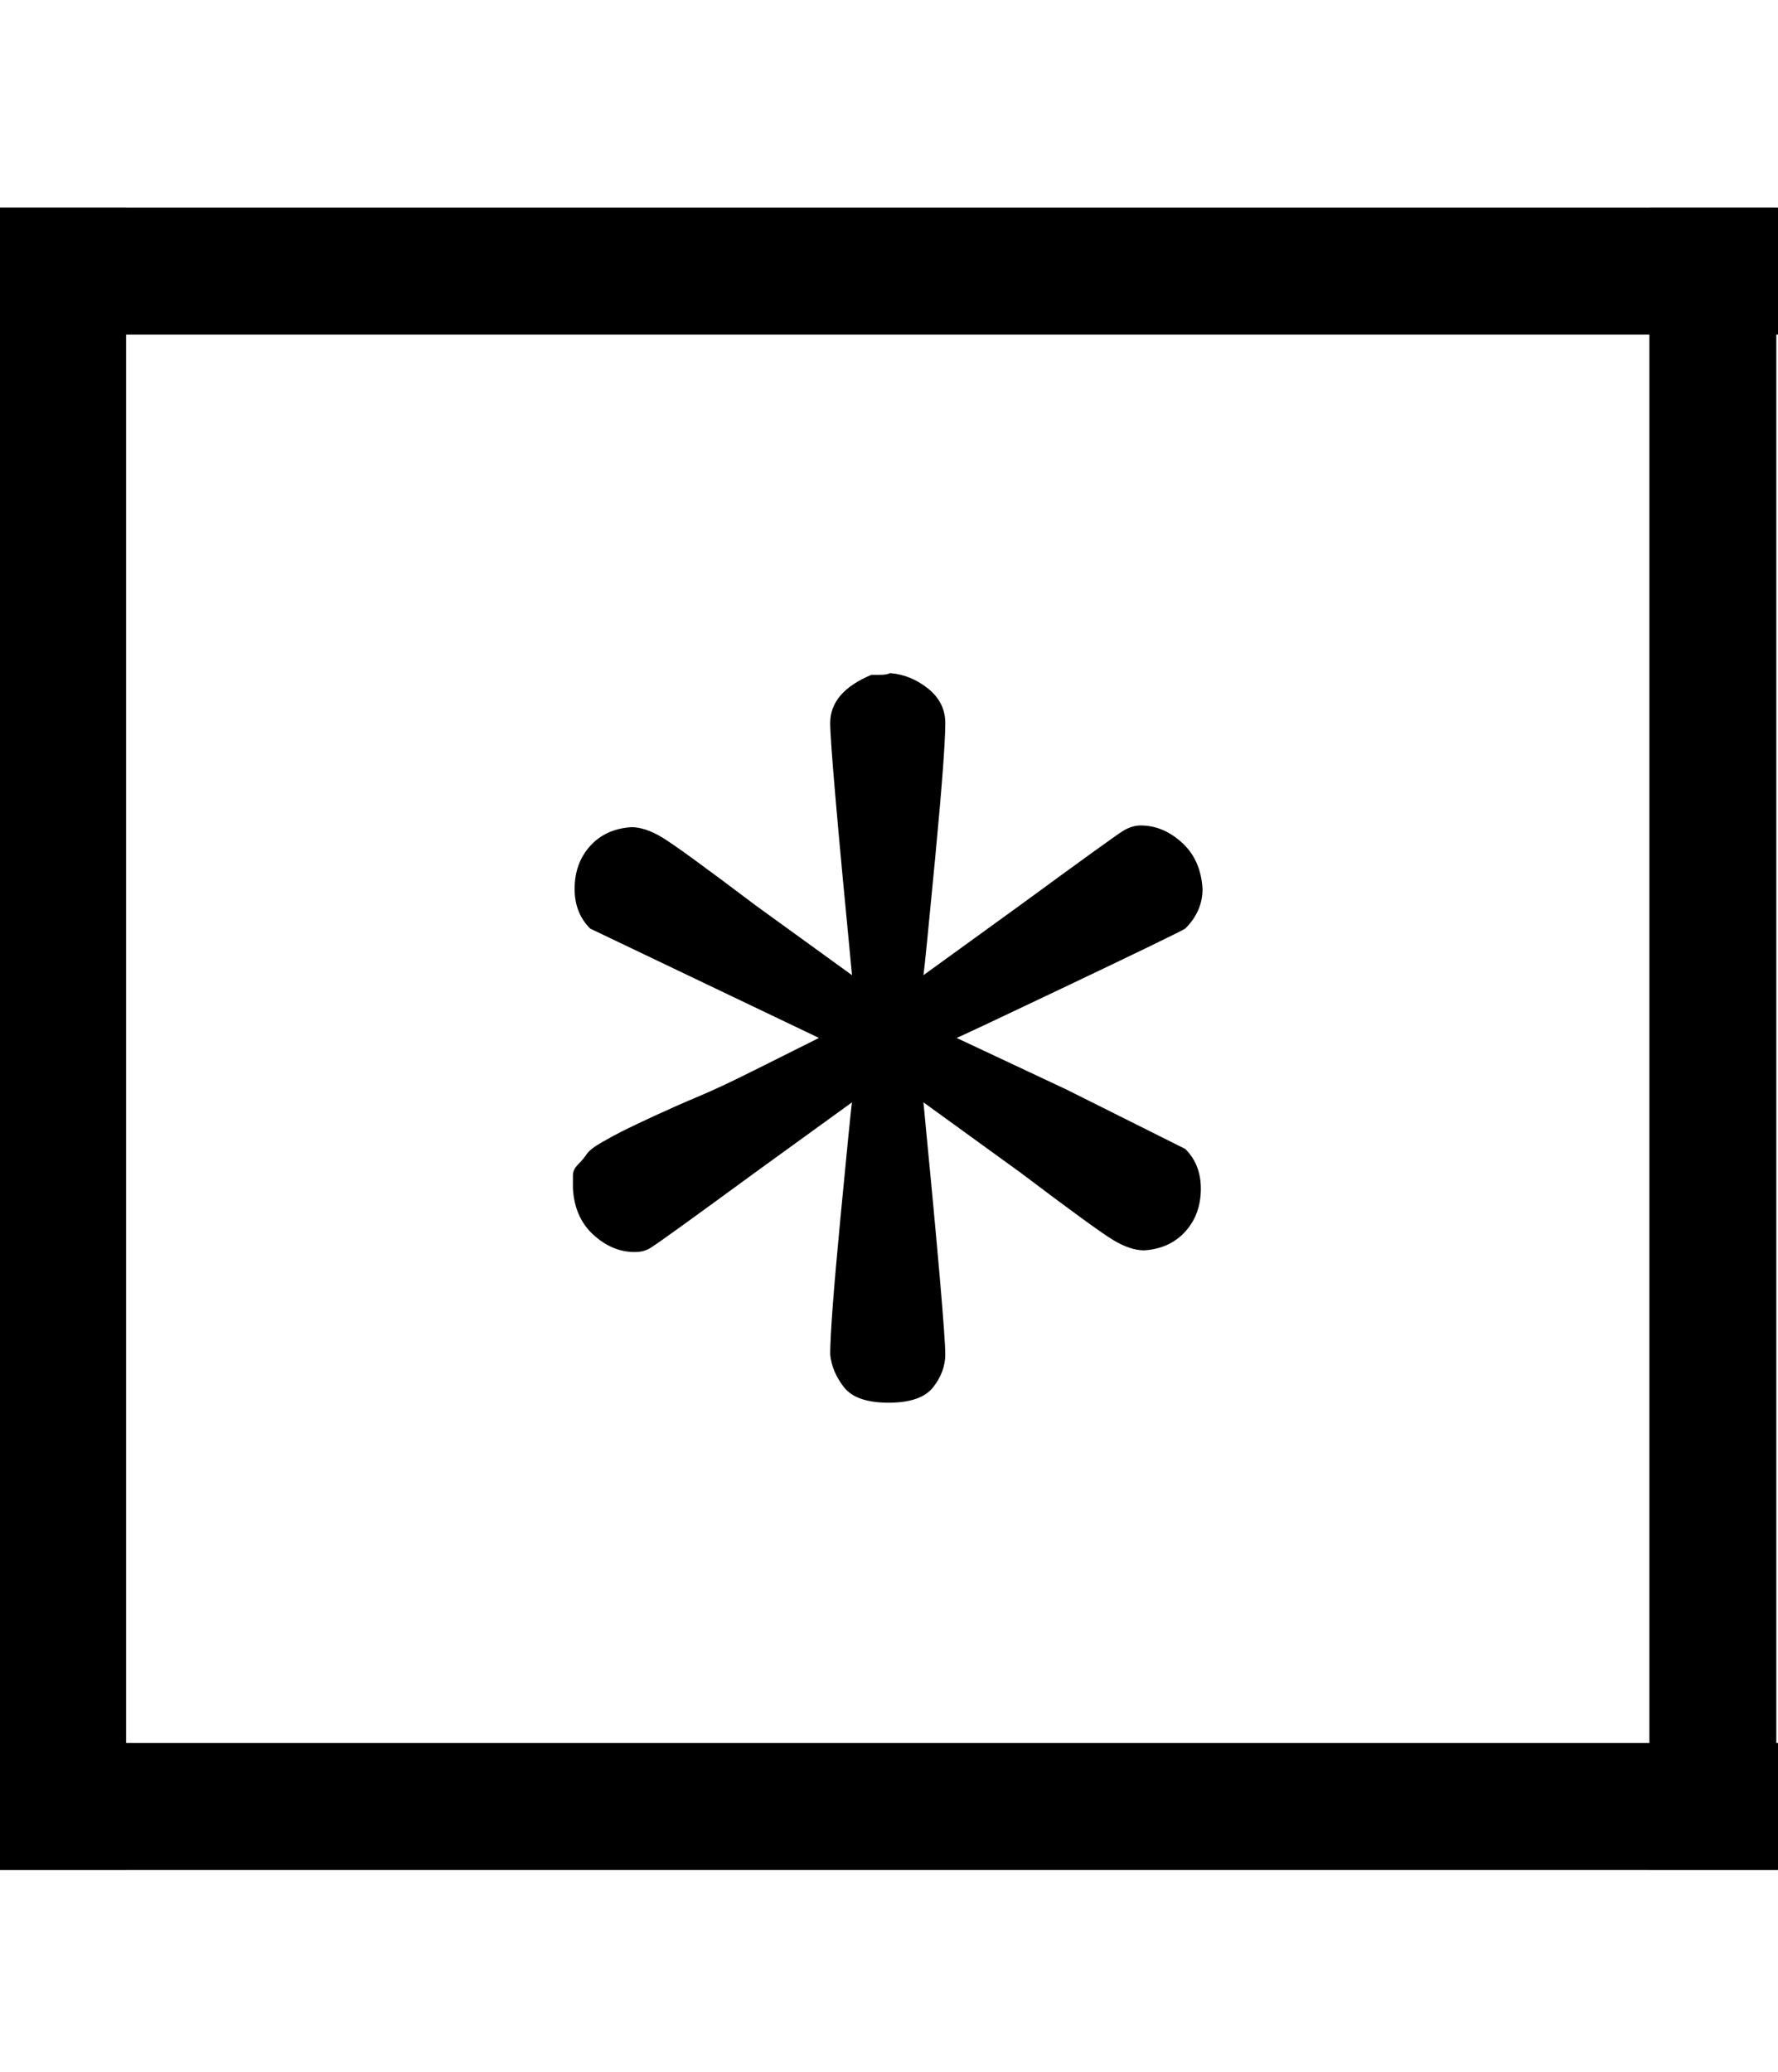
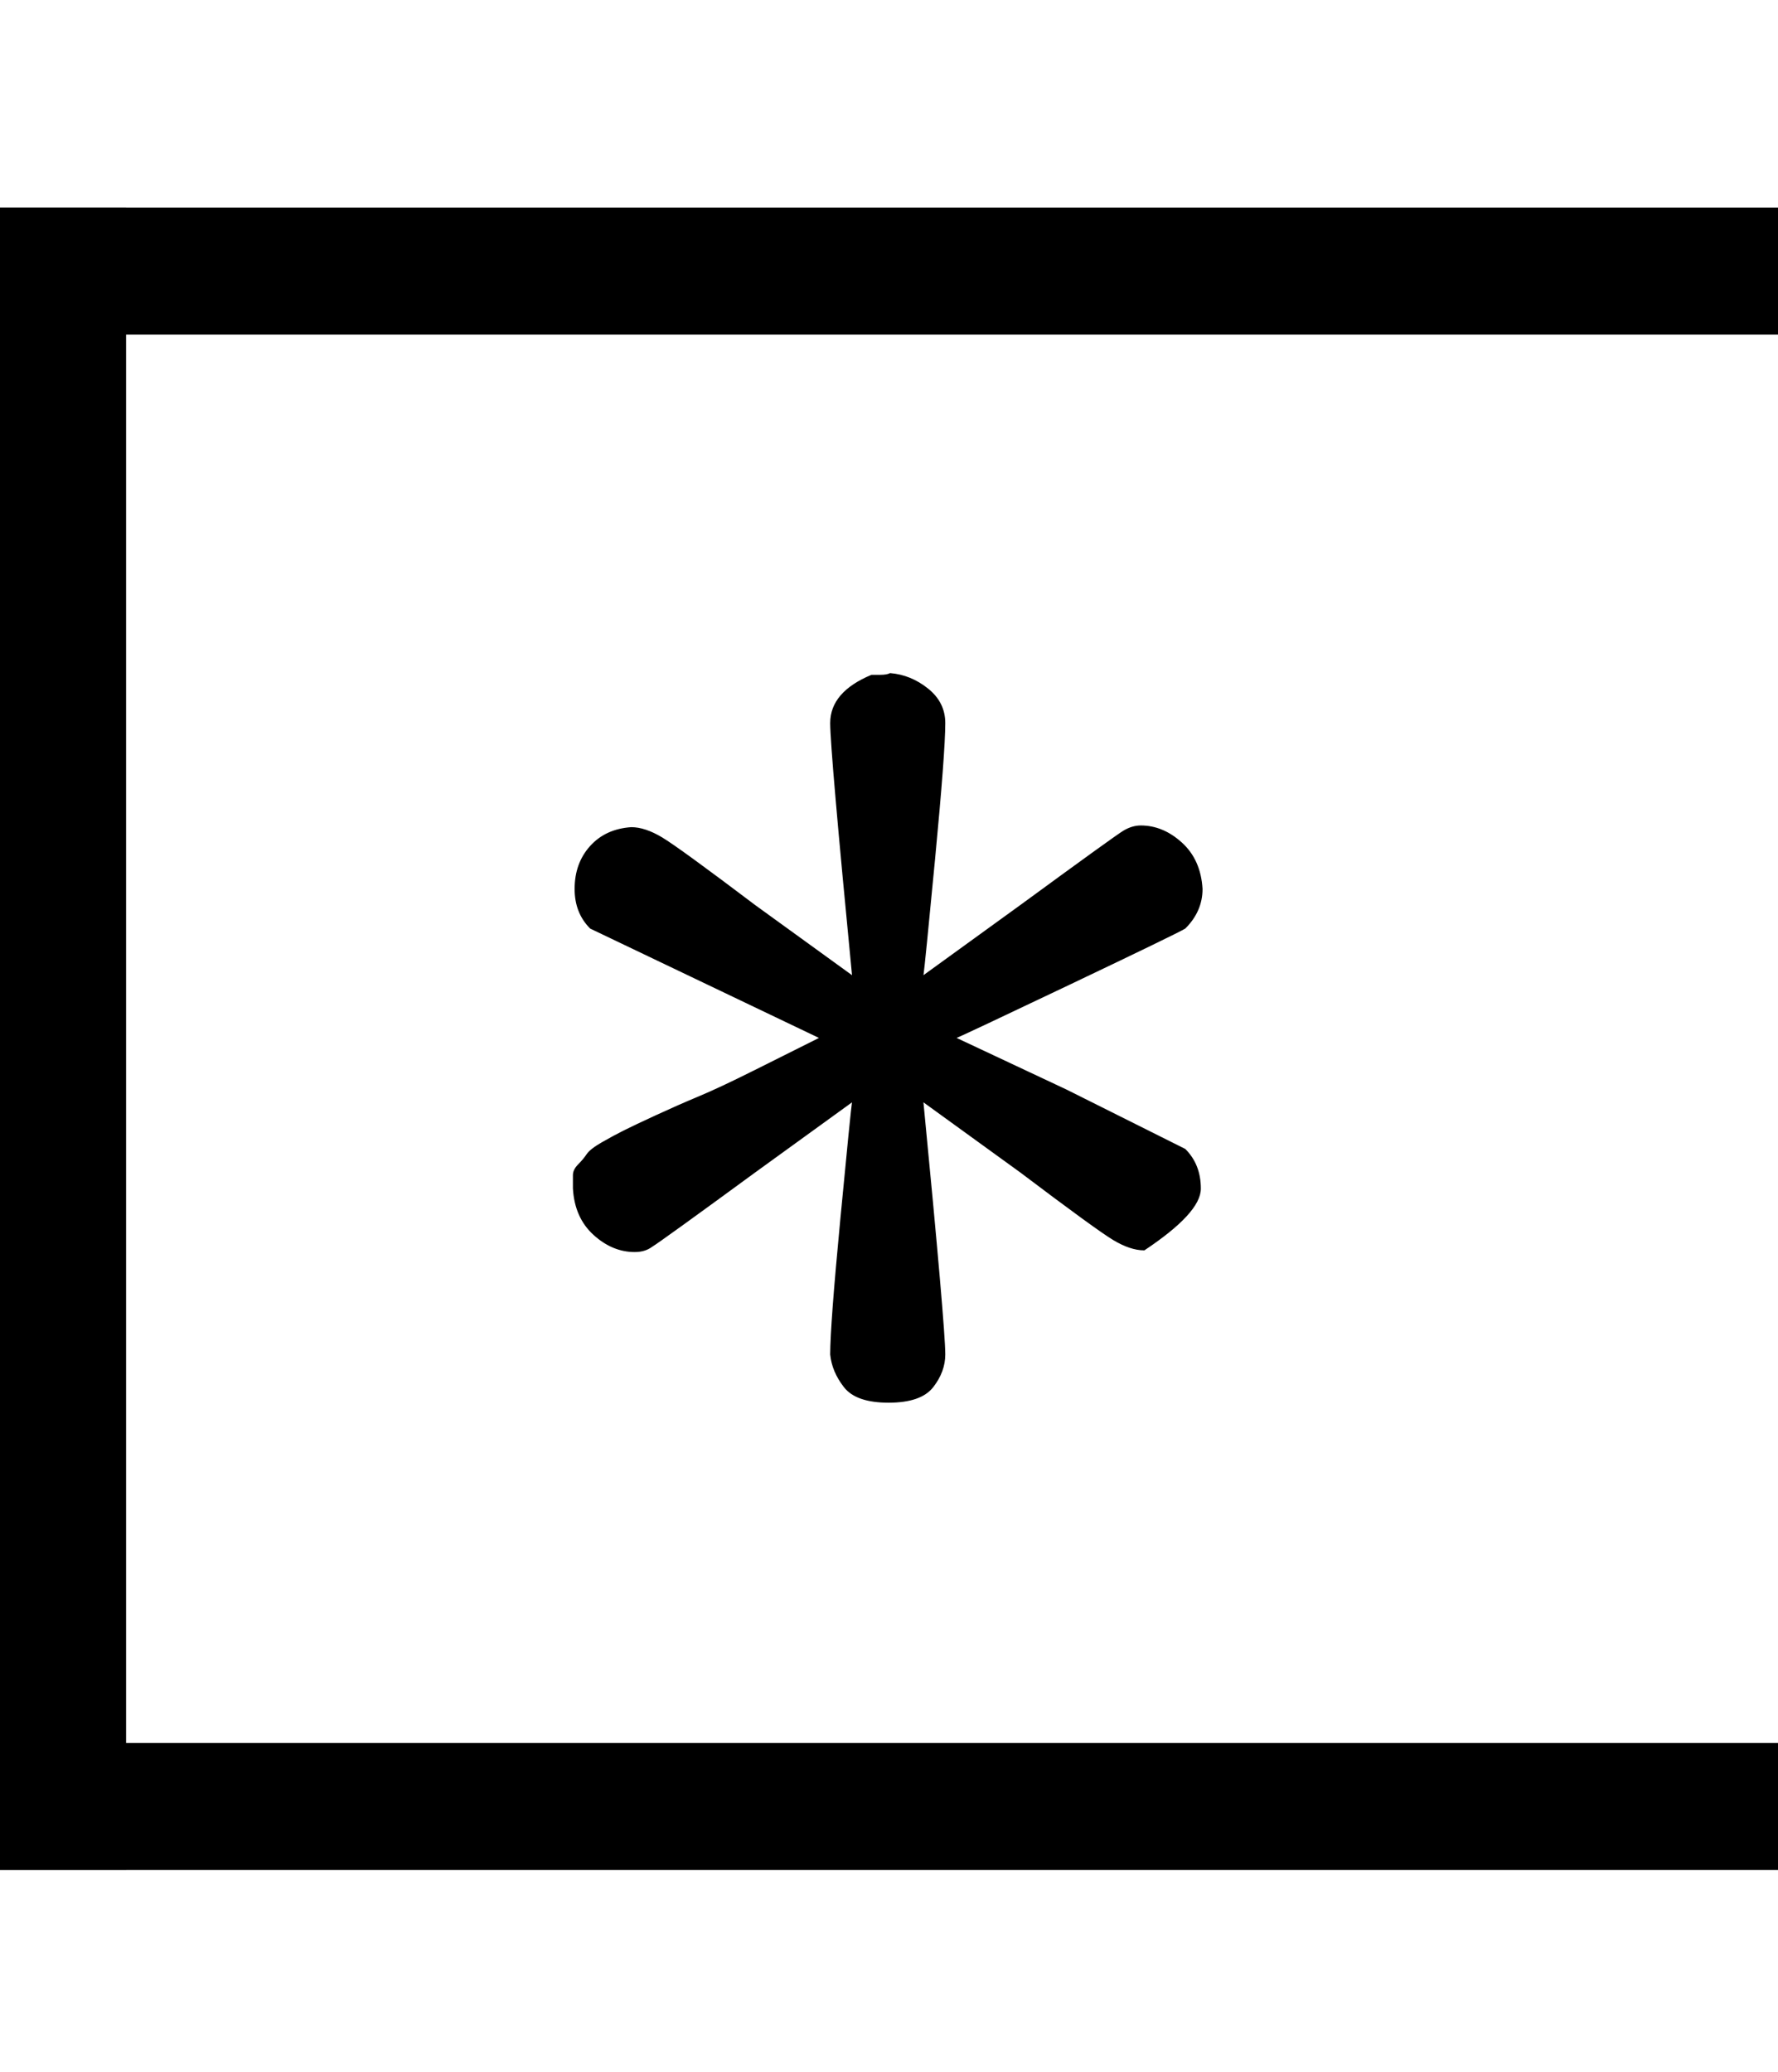
<svg xmlns="http://www.w3.org/2000/svg" xmlns:xlink="http://www.w3.org/1999/xlink" width="2.44ex" height="2.843ex" style="vertical-align: -0.838ex; font-size: 15px;" viewBox="0 -863.1 1050.5 1223.9" role="img" focusable="false">
  <defs>
-     <path stroke-width="1" id="E1-MJMAIN-2217" d="M229 286Q216 420 216 436Q216 454 240 464Q241 464 245 464T251 465Q263 464 273 456T283 436Q283 419 277 356T270 286L328 328Q384 369 389 372T399 375Q412 375 423 365T435 338Q435 325 425 315Q420 312 357 282T289 250L355 219L425 184Q434 175 434 161Q434 146 425 136T401 125Q393 125 383 131T328 171L270 213Q283 79 283 63Q283 53 276 44T250 35Q231 35 224 44T216 63Q216 80 222 143T229 213L171 171Q115 130 110 127Q106 124 100 124Q87 124 76 134T64 161Q64 166 64 169T67 175T72 181T81 188T94 195T113 204T138 215T170 230T210 250L74 315Q65 324 65 338Q65 353 74 363T98 374Q106 374 116 368T171 328L229 286Z" />
+     <path stroke-width="1" id="E1-MJMAIN-2217" d="M229 286Q216 420 216 436Q216 454 240 464Q241 464 245 464T251 465Q263 464 273 456T283 436Q283 419 277 356T270 286L328 328Q384 369 389 372T399 375Q412 375 423 365T435 338Q435 325 425 315Q420 312 357 282T289 250L355 219L425 184Q434 175 434 161T401 125Q393 125 383 131T328 171L270 213Q283 79 283 63Q283 53 276 44T250 35Q231 35 224 44T216 63Q216 80 222 143T229 213L171 171Q115 130 110 127Q106 124 100 124Q87 124 76 134T64 161Q64 166 64 169T67 175T72 181T81 188T94 195T113 204T138 215T170 230T210 250L74 315Q65 324 65 338Q65 353 74 363T98 374Q106 374 116 368T171 328L229 286Z" />
  </defs>
  <g stroke="currentColor" fill="currentColor" stroke-width="0" transform="matrix(1 0 0 -1 0 0)">
    <use xlink:href="#E1-MJMAIN-2217" x="275" y="0" />
    <line stroke-linecap="square" stroke-width="75" y2="37" y1="37" x1="37" x2="1013" transform="translate(0,666)" />
-     <line stroke-linecap="square" stroke-width="75" y1="37" x2="37" x1="37" y2="944" transform="translate(975,-241)" />
    <line stroke-linecap="square" stroke-width="75" y2="37" y1="37" x1="37" x2="1013" transform="translate(0,-241)" />
    <line stroke-linecap="square" stroke-width="75" y1="37" x2="37" x1="37" y2="944" transform="translate(0,-241)" />
  </g>
</svg>